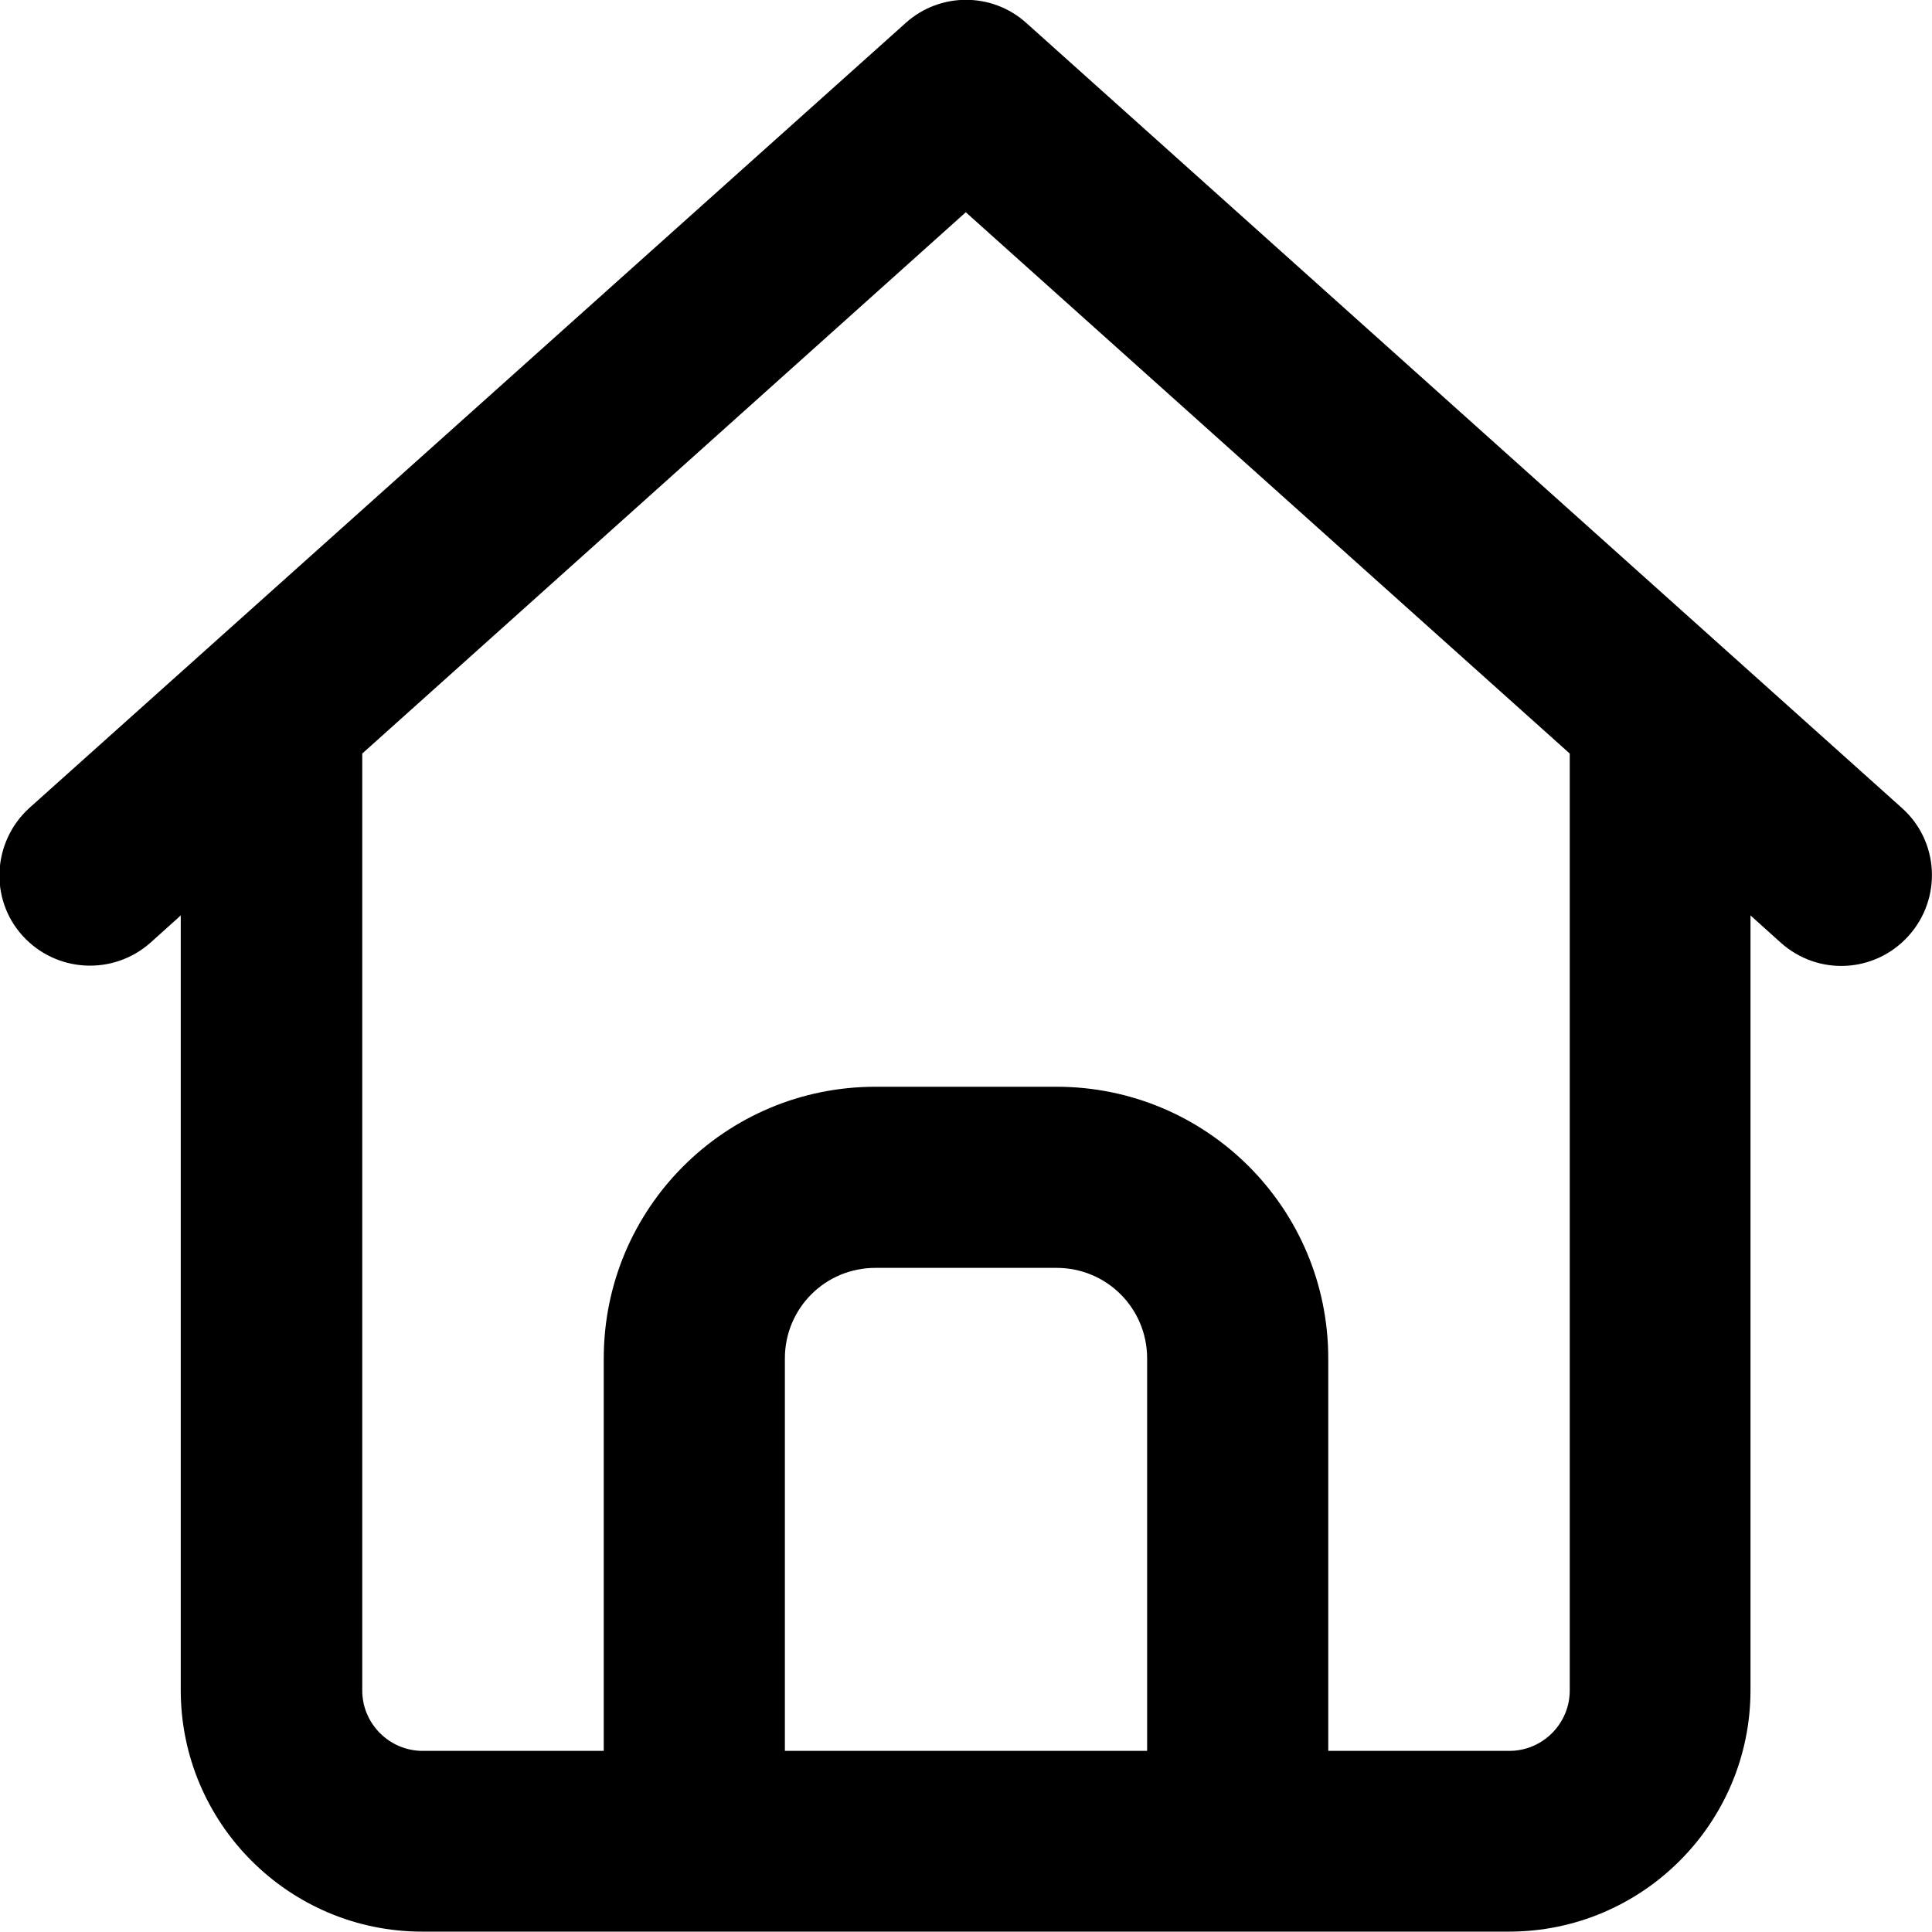
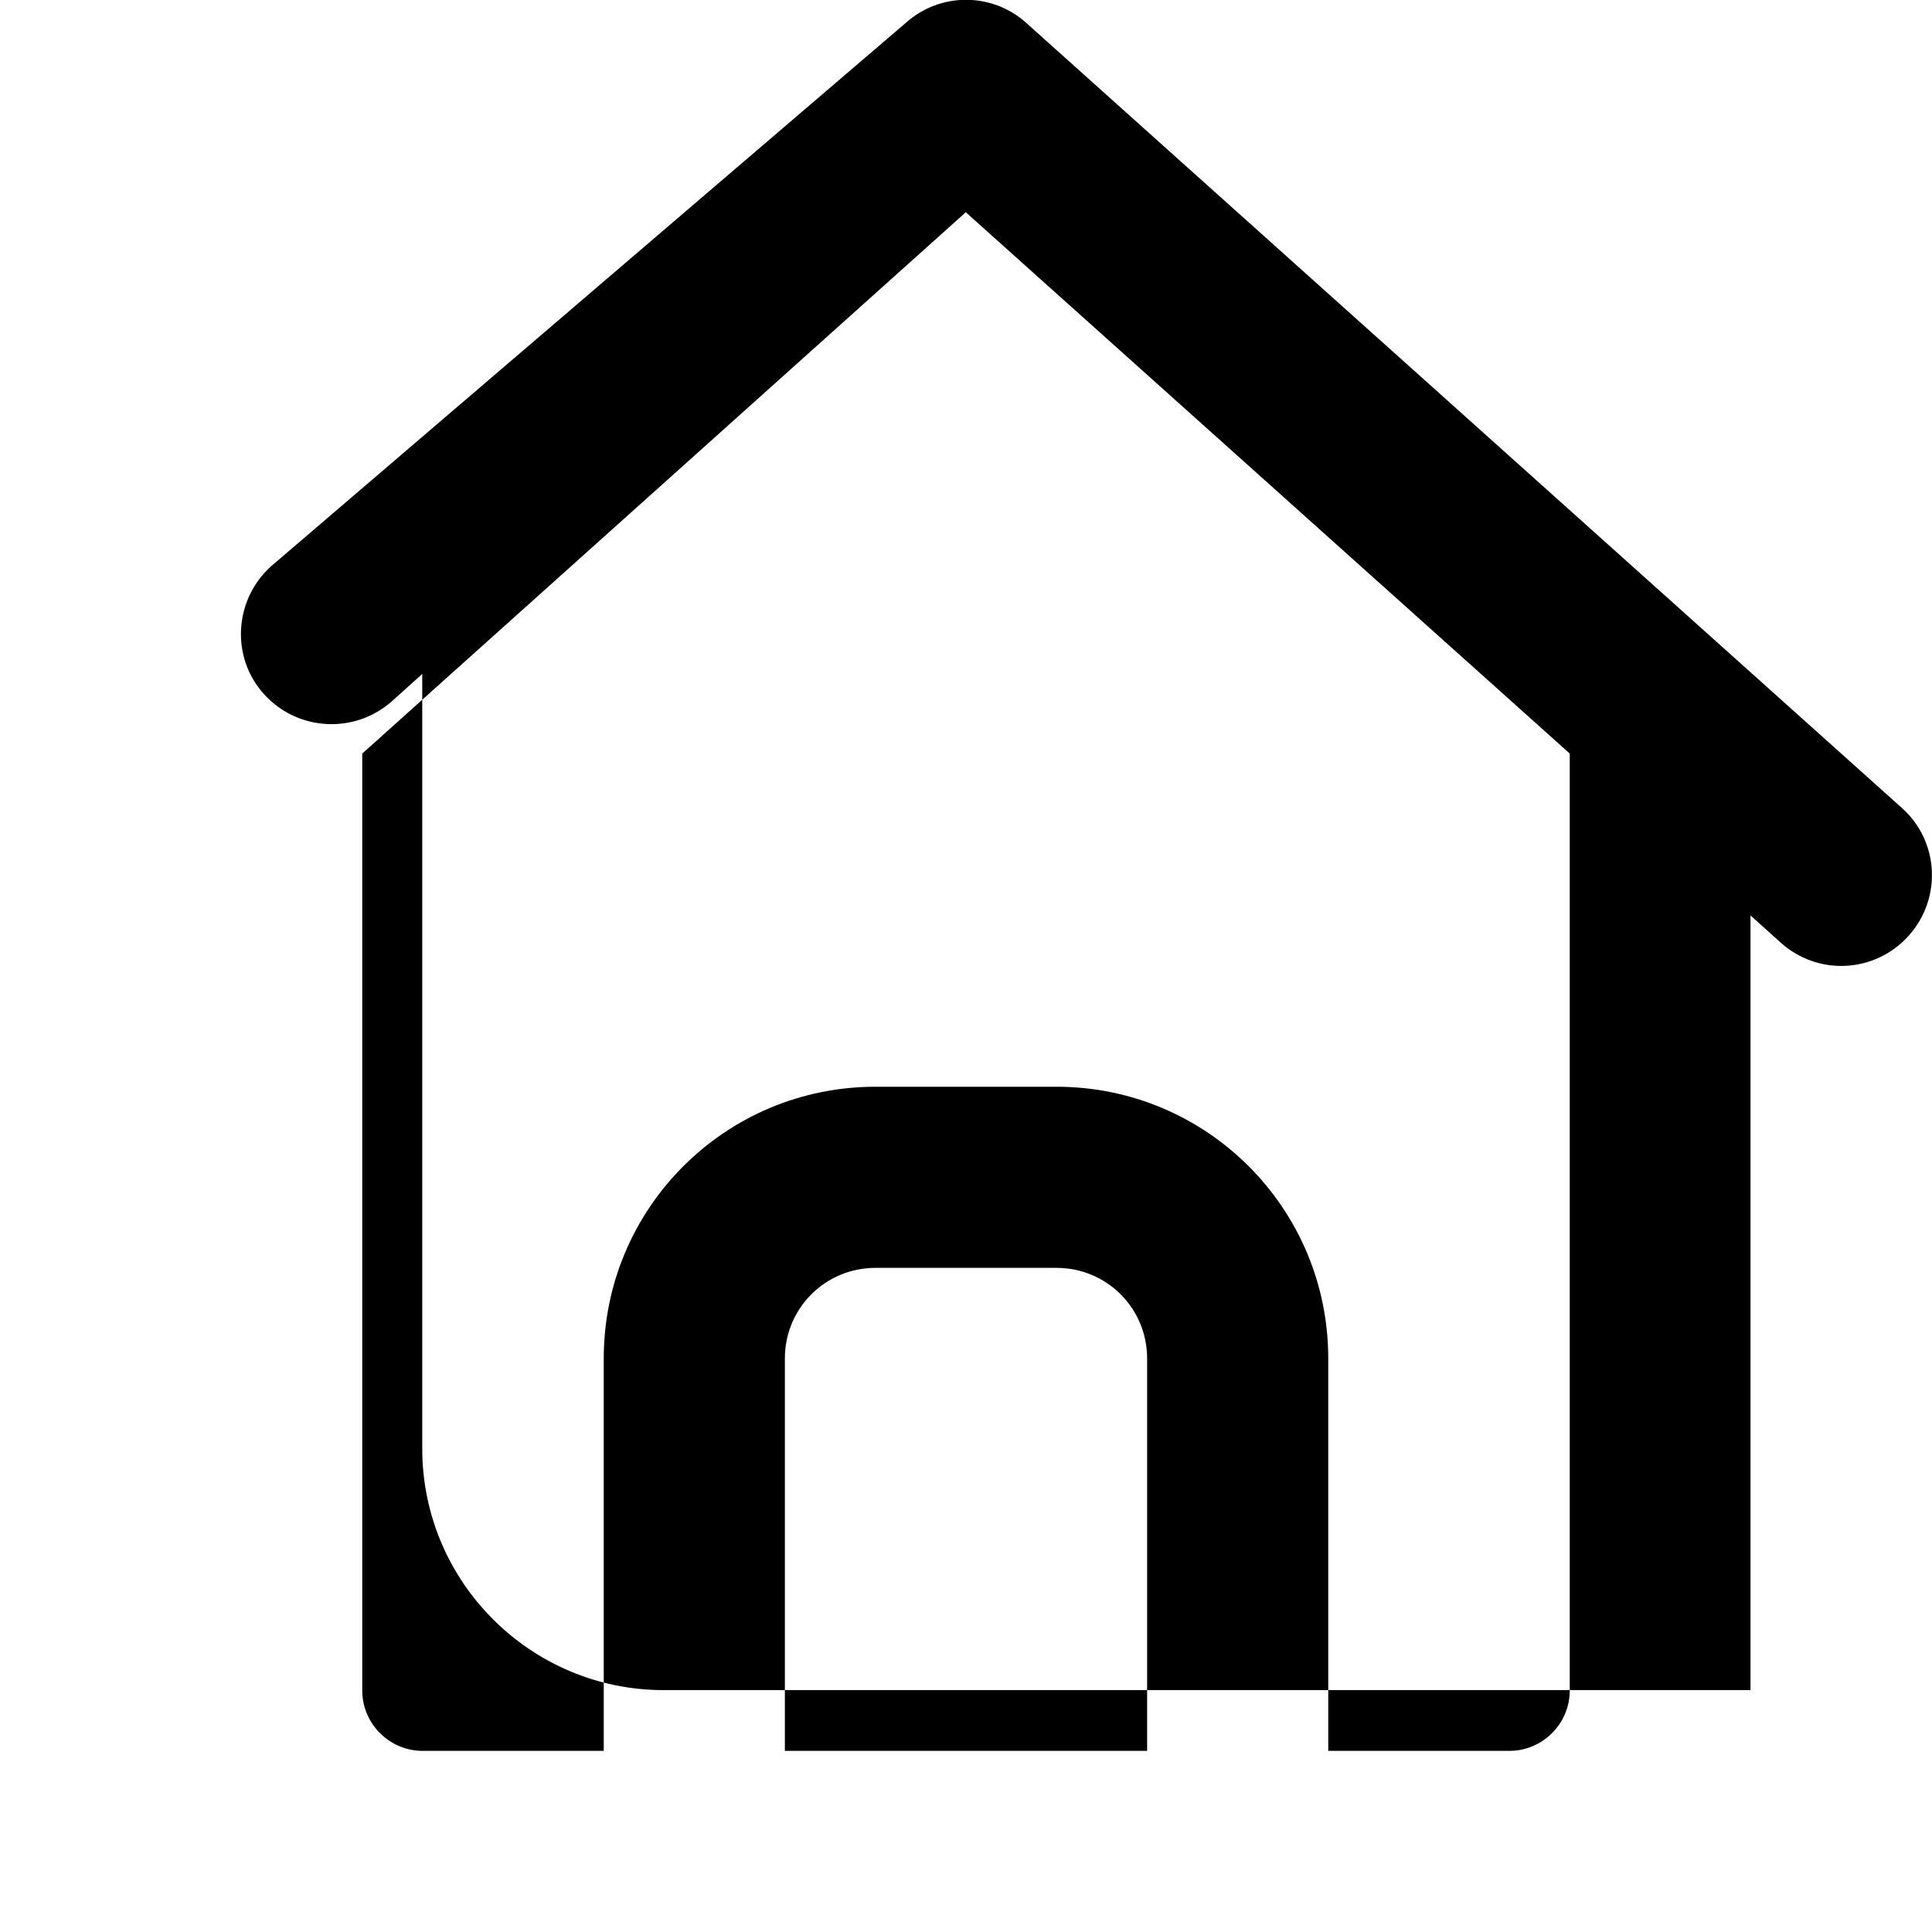
<svg xmlns="http://www.w3.org/2000/svg" viewBox="0 0 512 512">
-   <path fill="currentColor" d="M240 6.1c9.1-8.2 22.9-8.2 32 0l232 208c9.9 8.8 10.7 24 1.8 33.9s-24 10.7-33.9 1.8l-8-7.2 0 205.3c0 35.3-28.7 64-64 64l-288 0c-35.3 0-64-28.7-64-64l0-205.3-8 7.2c-9.9 8.8-25 8-33.9-1.8s-8-25 1.8-33.9L240 6.1zm16 50.1L96 199.7 96 448c0 8.8 7.2 16 16 16l48 0 0-104c0-39.8 32.2-72 72-72l48 0c39.8 0 72 32.2 72 72l0 104 48 0c8.8 0 16-7.2 16-16l0-248.3-160-143.4zM208 464l96 0 0-104c0-13.3-10.7-24-24-24l-48 0c-13.3 0-24 10.7-24 24l0 104z" />
+   <path fill="currentColor" d="M240 6.1c9.1-8.2 22.9-8.2 32 0l232 208c9.9 8.8 10.7 24 1.8 33.9s-24 10.7-33.9 1.8l-8-7.2 0 205.3l-288 0c-35.3 0-64-28.7-64-64l0-205.3-8 7.2c-9.9 8.8-25 8-33.9-1.8s-8-25 1.8-33.9L240 6.1zm16 50.1L96 199.7 96 448c0 8.8 7.2 16 16 16l48 0 0-104c0-39.8 32.2-72 72-72l48 0c39.8 0 72 32.2 72 72l0 104 48 0c8.8 0 16-7.2 16-16l0-248.3-160-143.4zM208 464l96 0 0-104c0-13.3-10.7-24-24-24l-48 0c-13.3 0-24 10.7-24 24l0 104z" />
</svg>